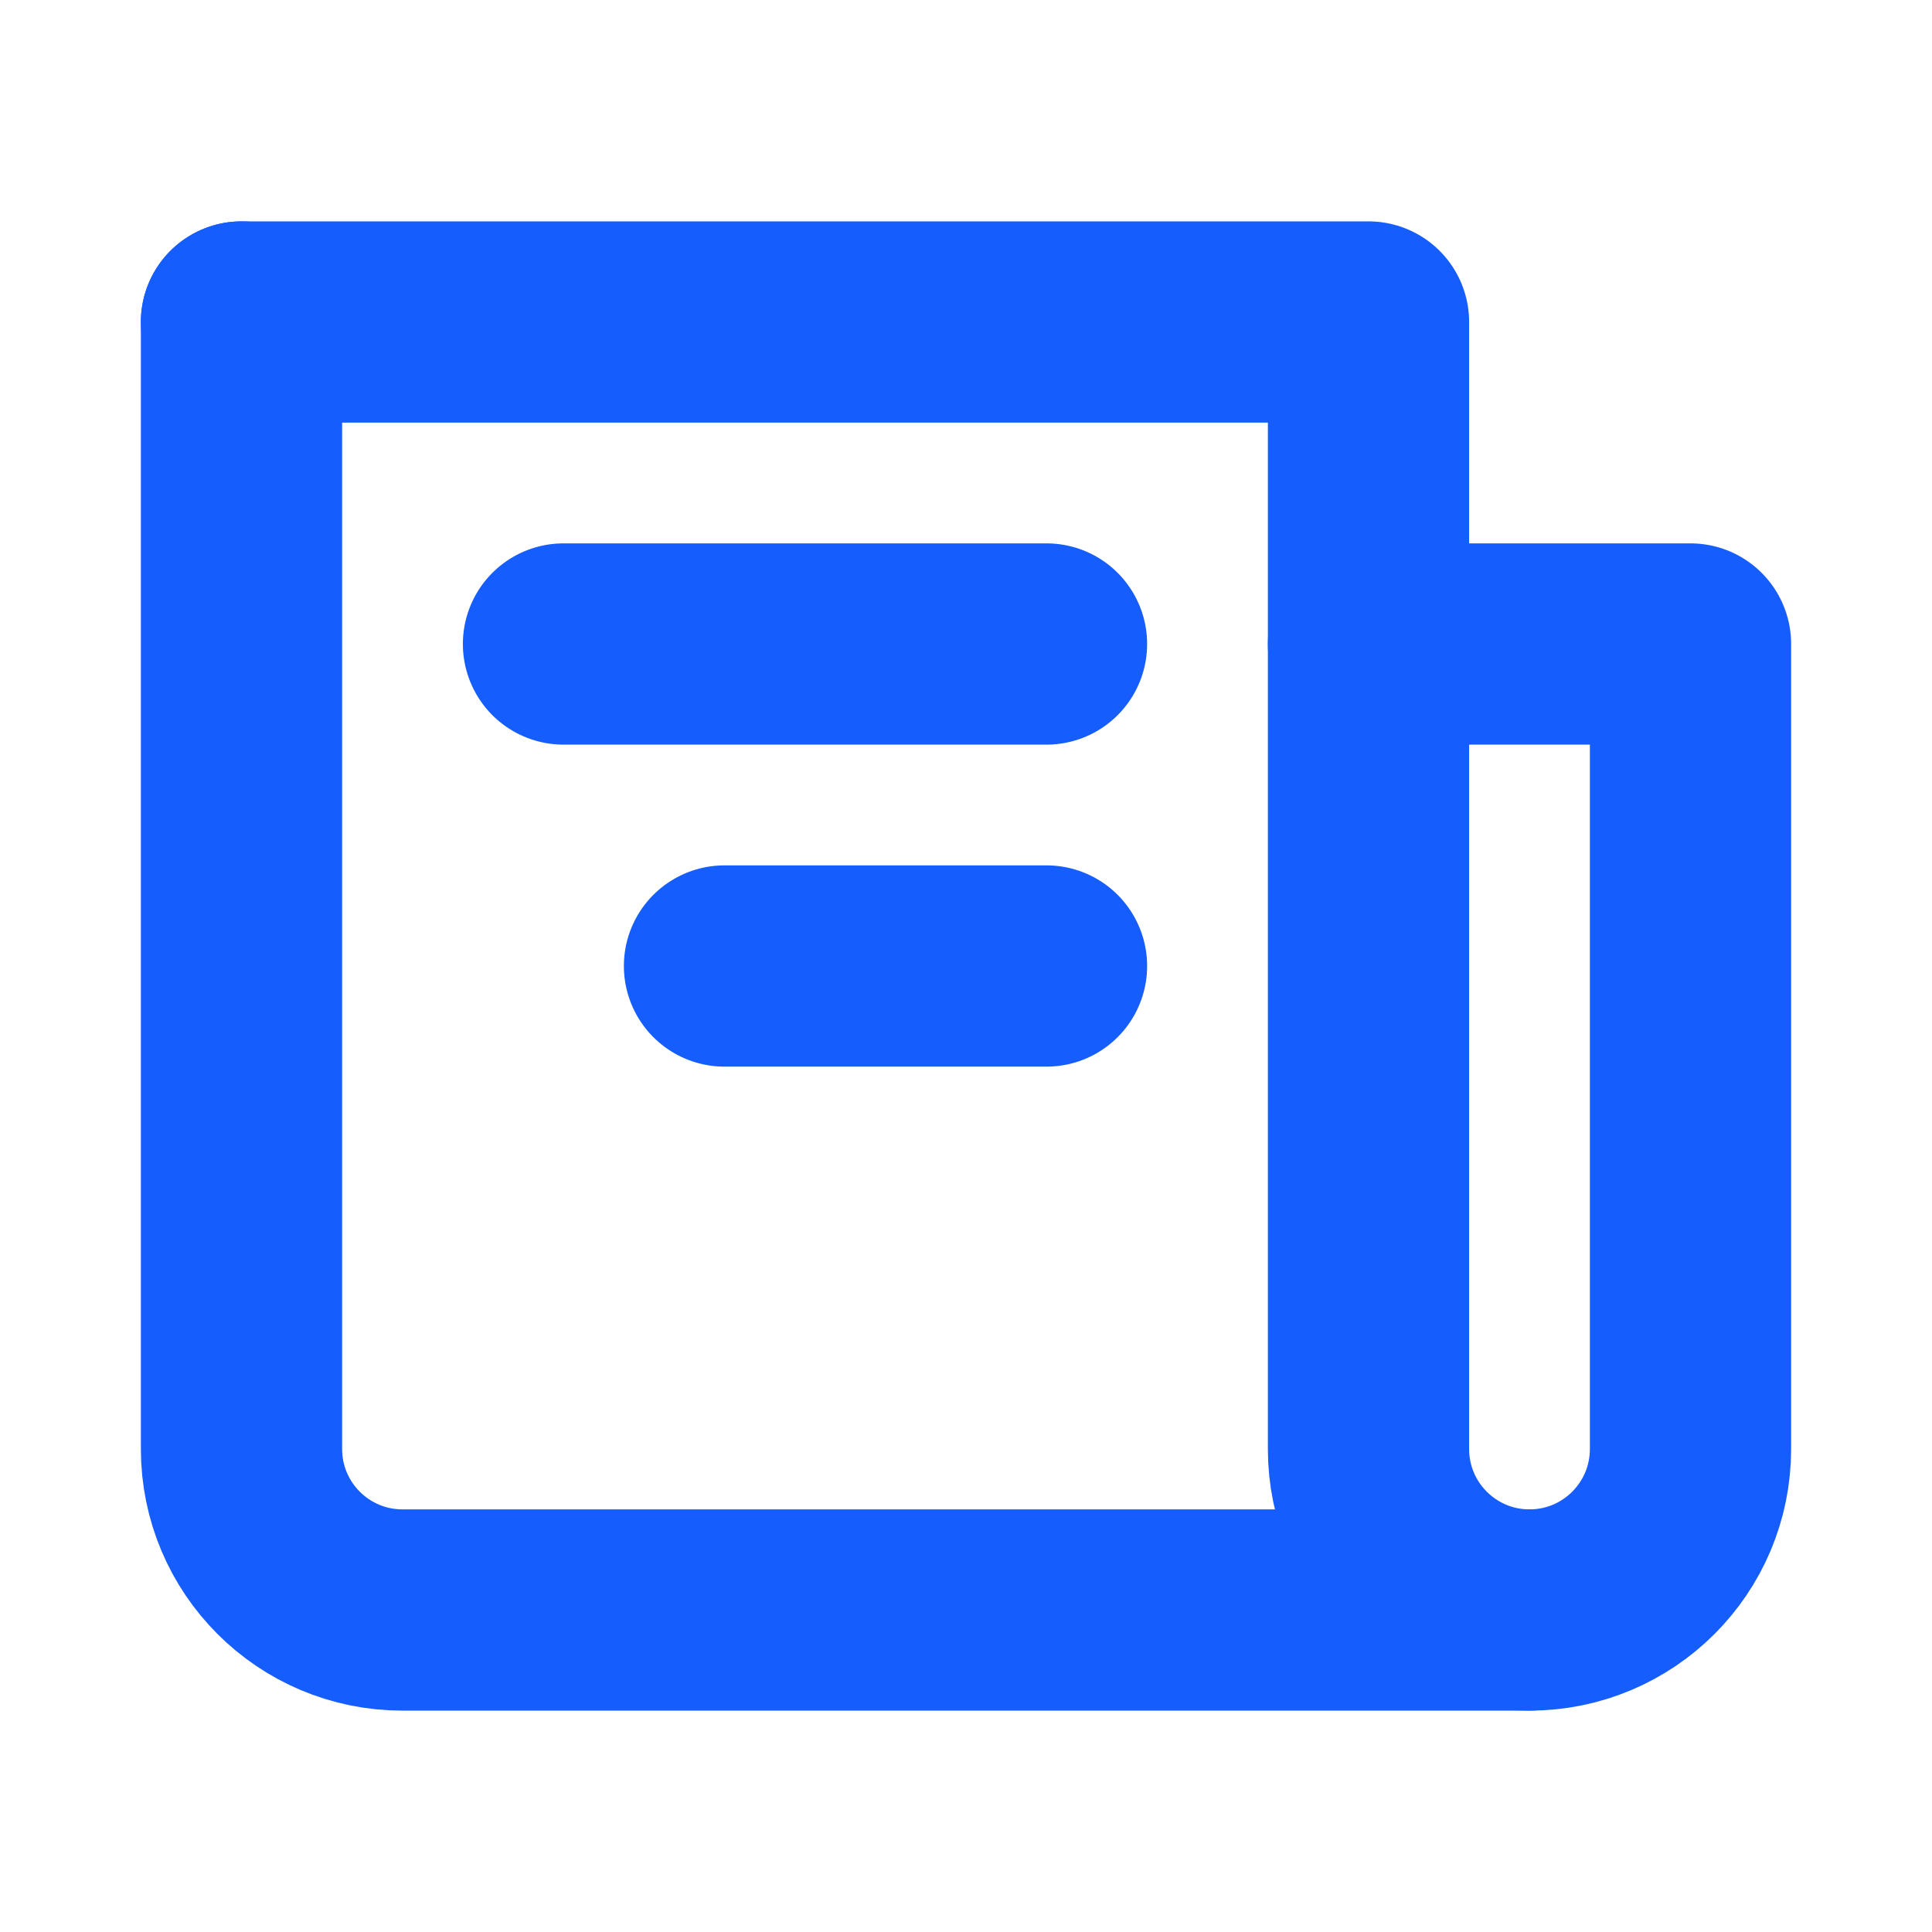
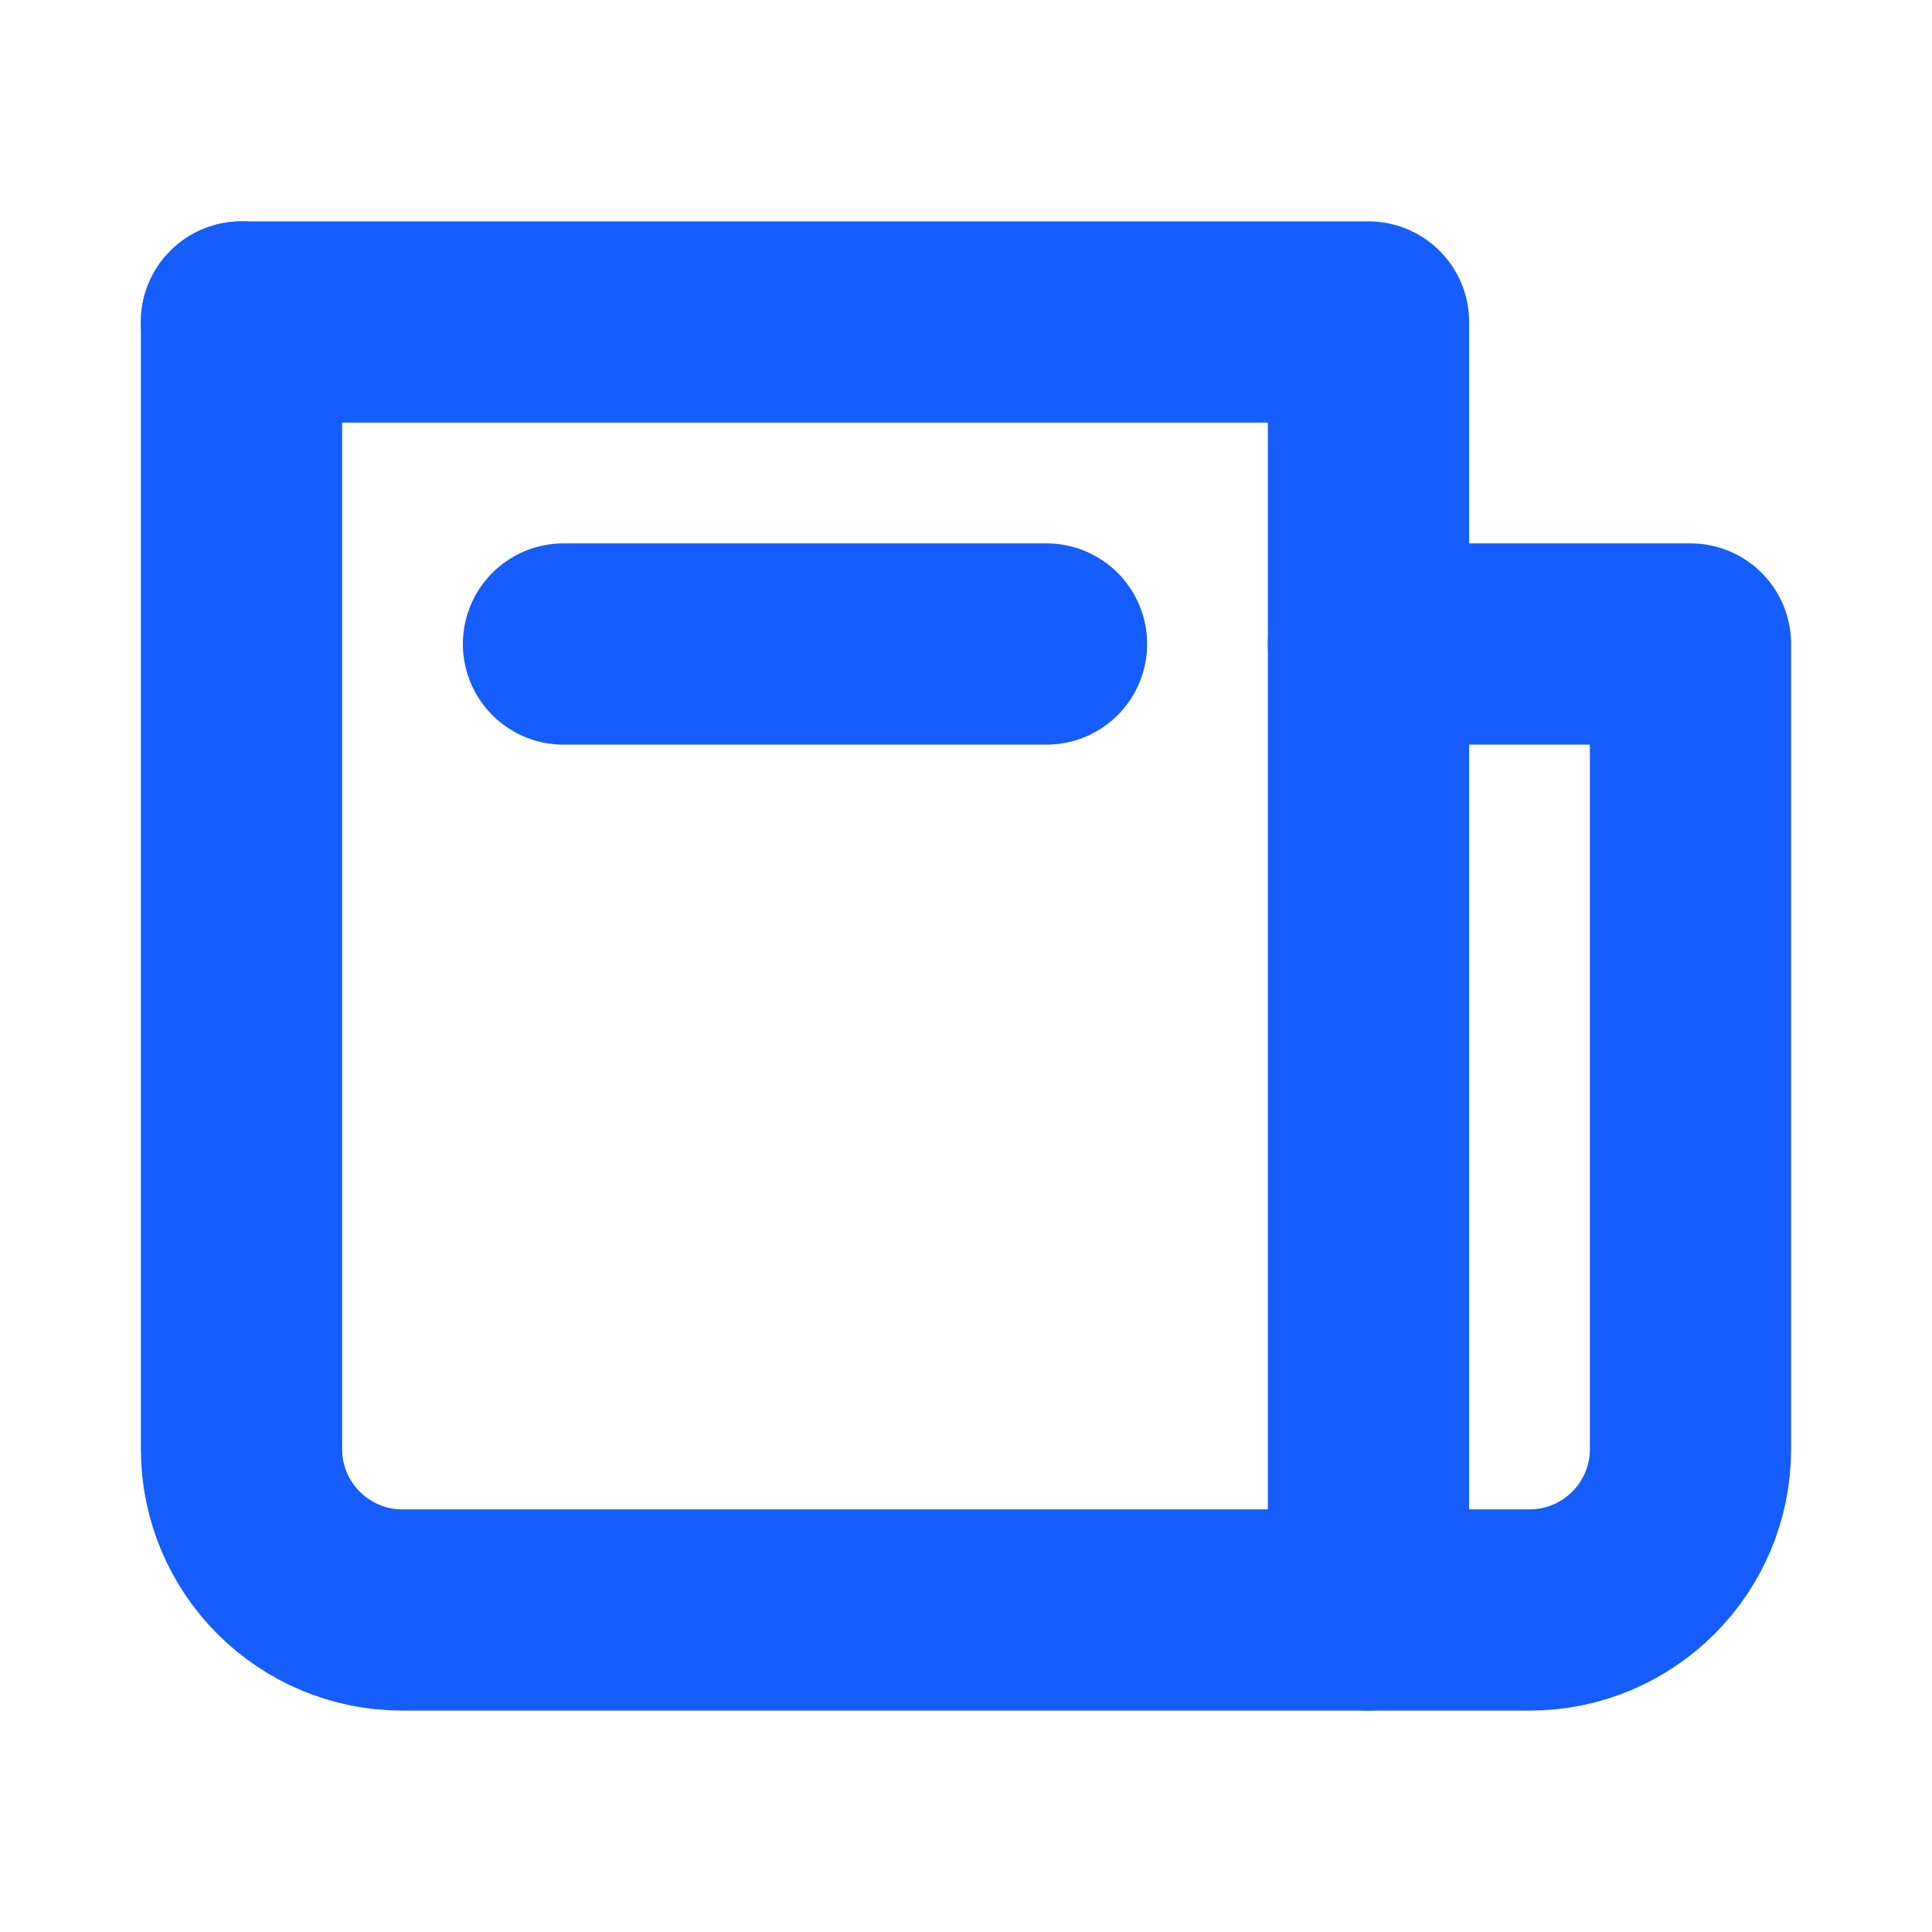
<svg xmlns="http://www.w3.org/2000/svg" width="245px" height="245px" viewBox="0 0 24 24" fill="none">
  <g id="SVGRepo_bgCarrier" stroke-width="0" />
  <g id="SVGRepo_tracerCarrier" stroke-linecap="round" stroke-linejoin="round" />
  <g id="SVGRepo_iconCarrier">
    <g clip-path="url(#clip0_429_11031)">
      <path d="M3 4V18C3 19.105 3.895 20 5 20H17H19C20.105 20 21 19.105 21 18V8H17" stroke="#155DFC" stroke-width="2.5" stroke-linecap="round" stroke-linejoin="round" />
-       <path d="M3 4H17V18C17 19.105 17.895 20 19 20V20" stroke="#155DFC" stroke-width="2.5" stroke-linecap="round" stroke-linejoin="round" />
+       <path d="M3 4H17V18V20" stroke="#155DFC" stroke-width="2.5" stroke-linecap="round" stroke-linejoin="round" />
      <path d="M13 8L7 8" stroke="#155DFC" stroke-width="2.5" stroke-linecap="round" stroke-linejoin="round" />
-       <path d="M13 12L9 12" stroke="#155DFC" stroke-width="2.5" stroke-linecap="round" stroke-linejoin="round" />
    </g>
    <defs>
      <clipPath id="clip0_429_11031">
        <rect width="24" height="24" fill="white" />
      </clipPath>
    </defs>
  </g>
</svg>